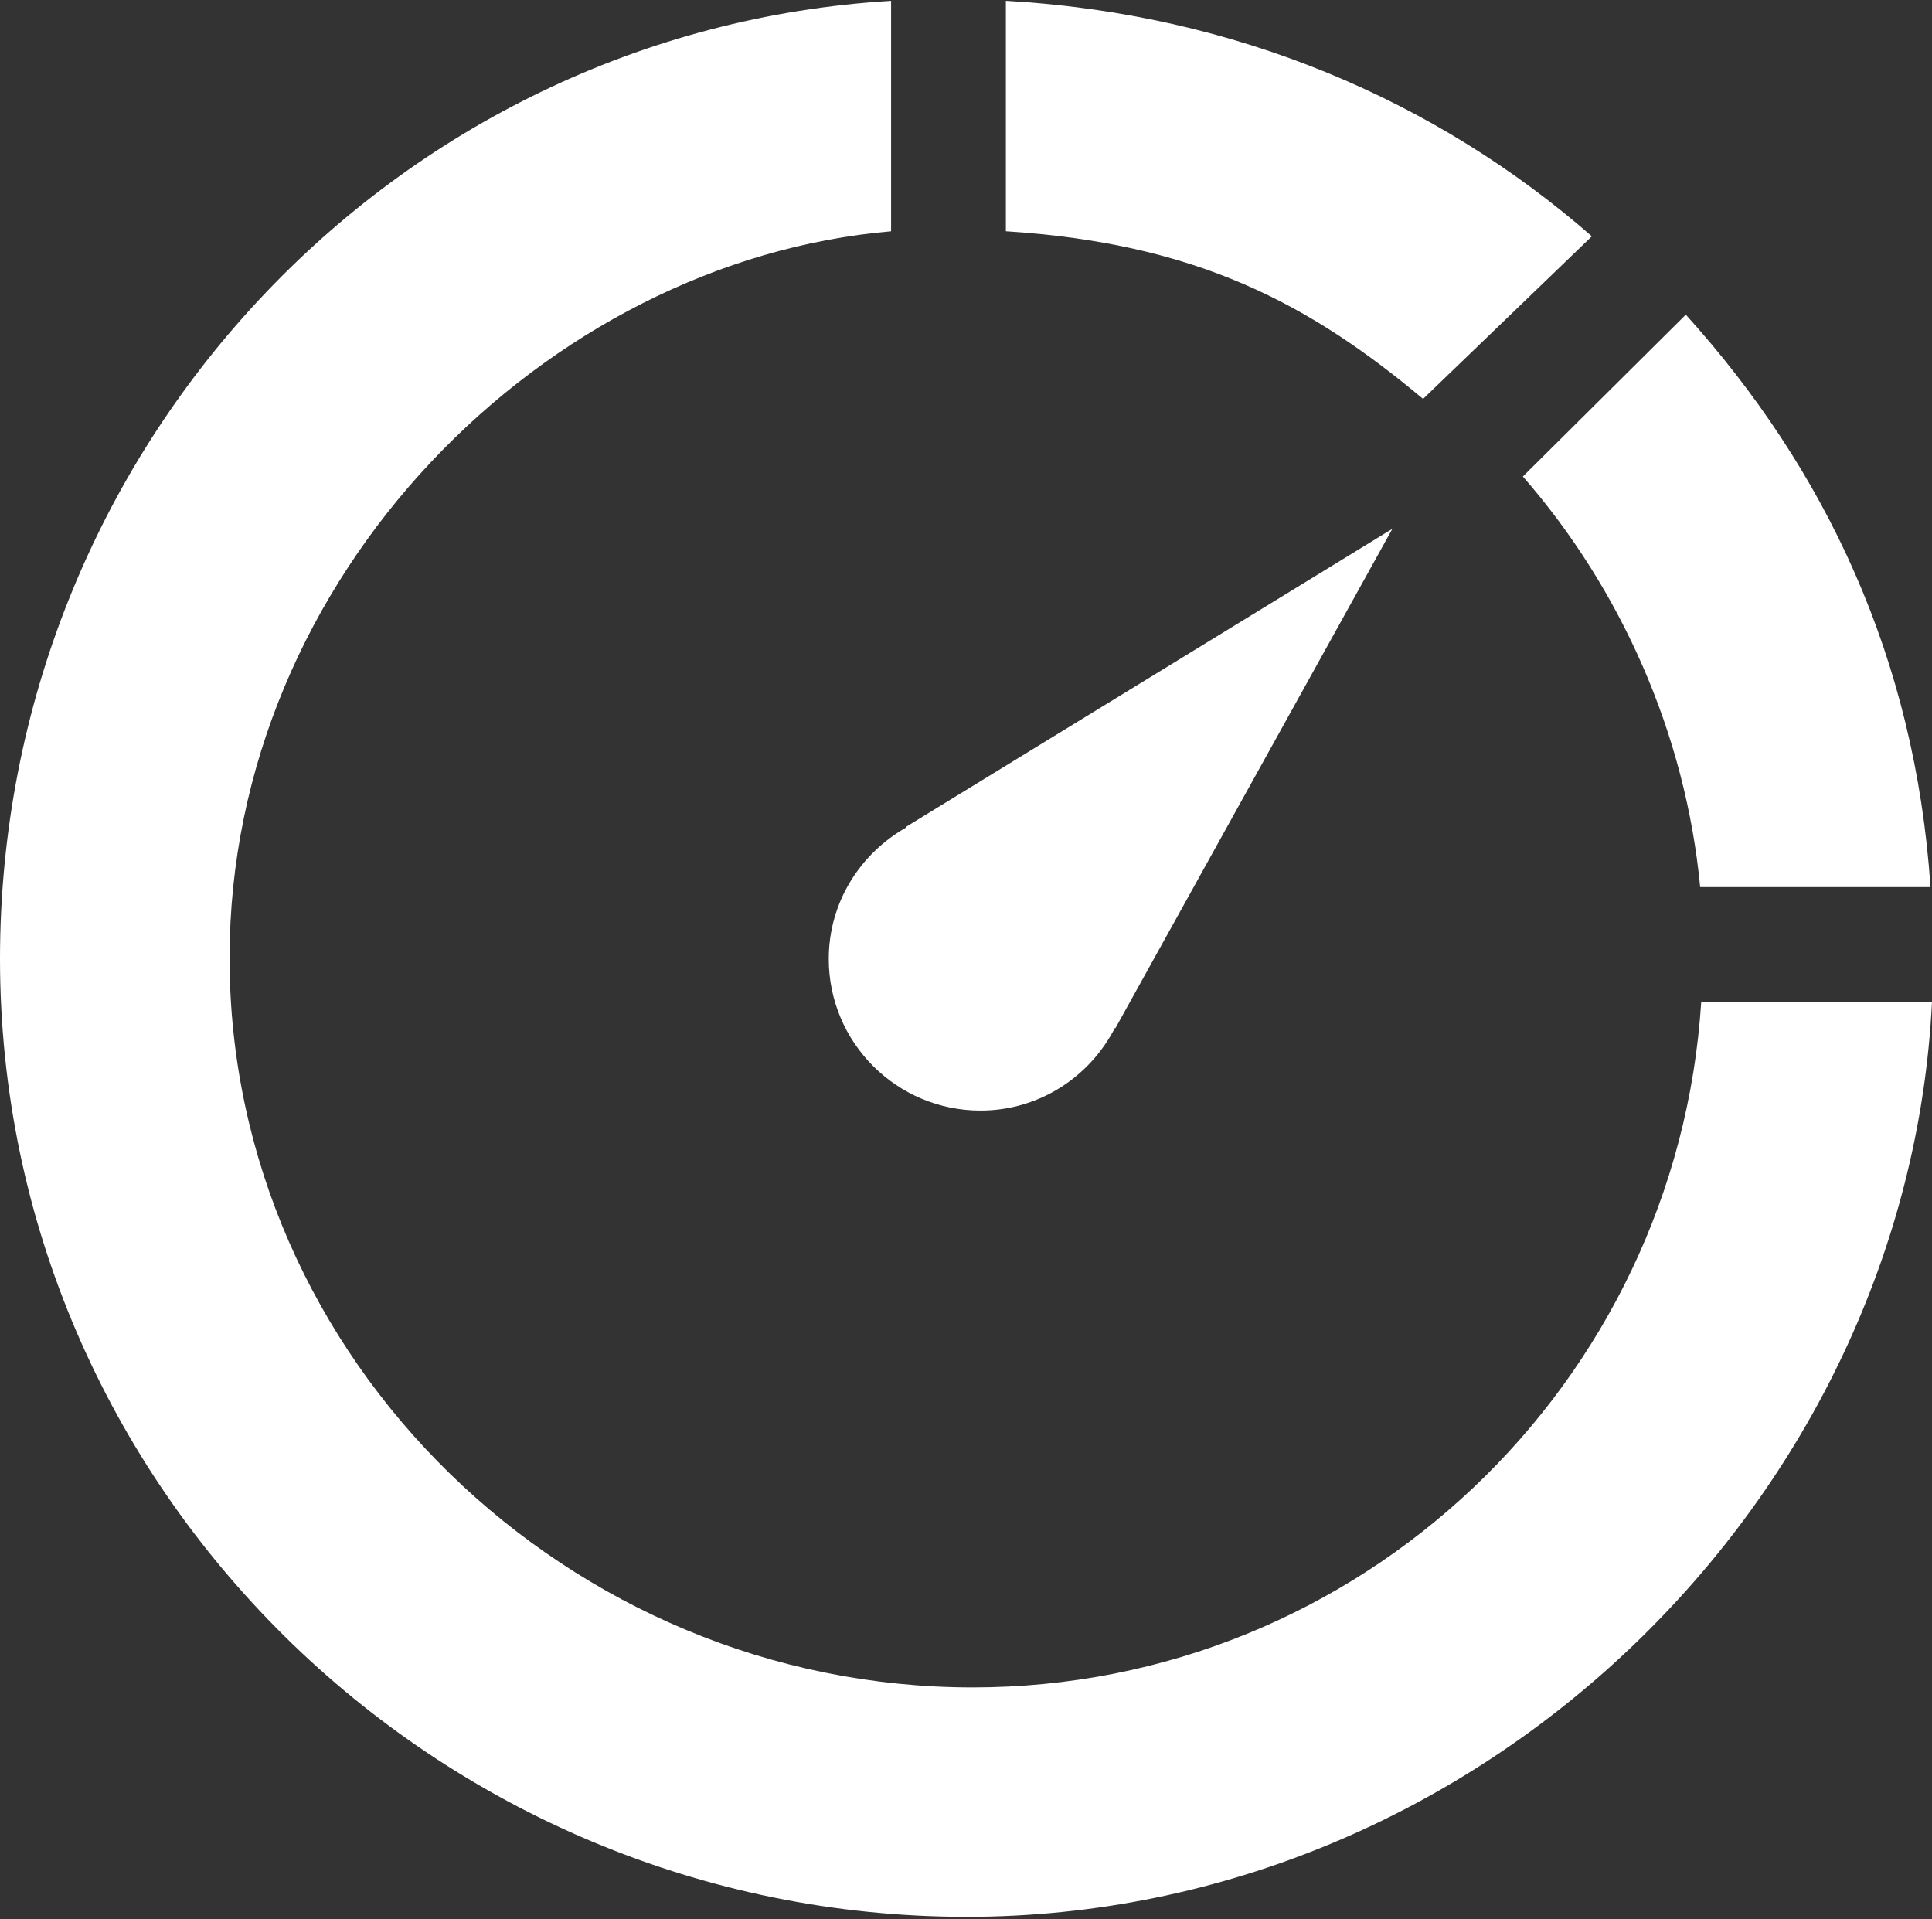
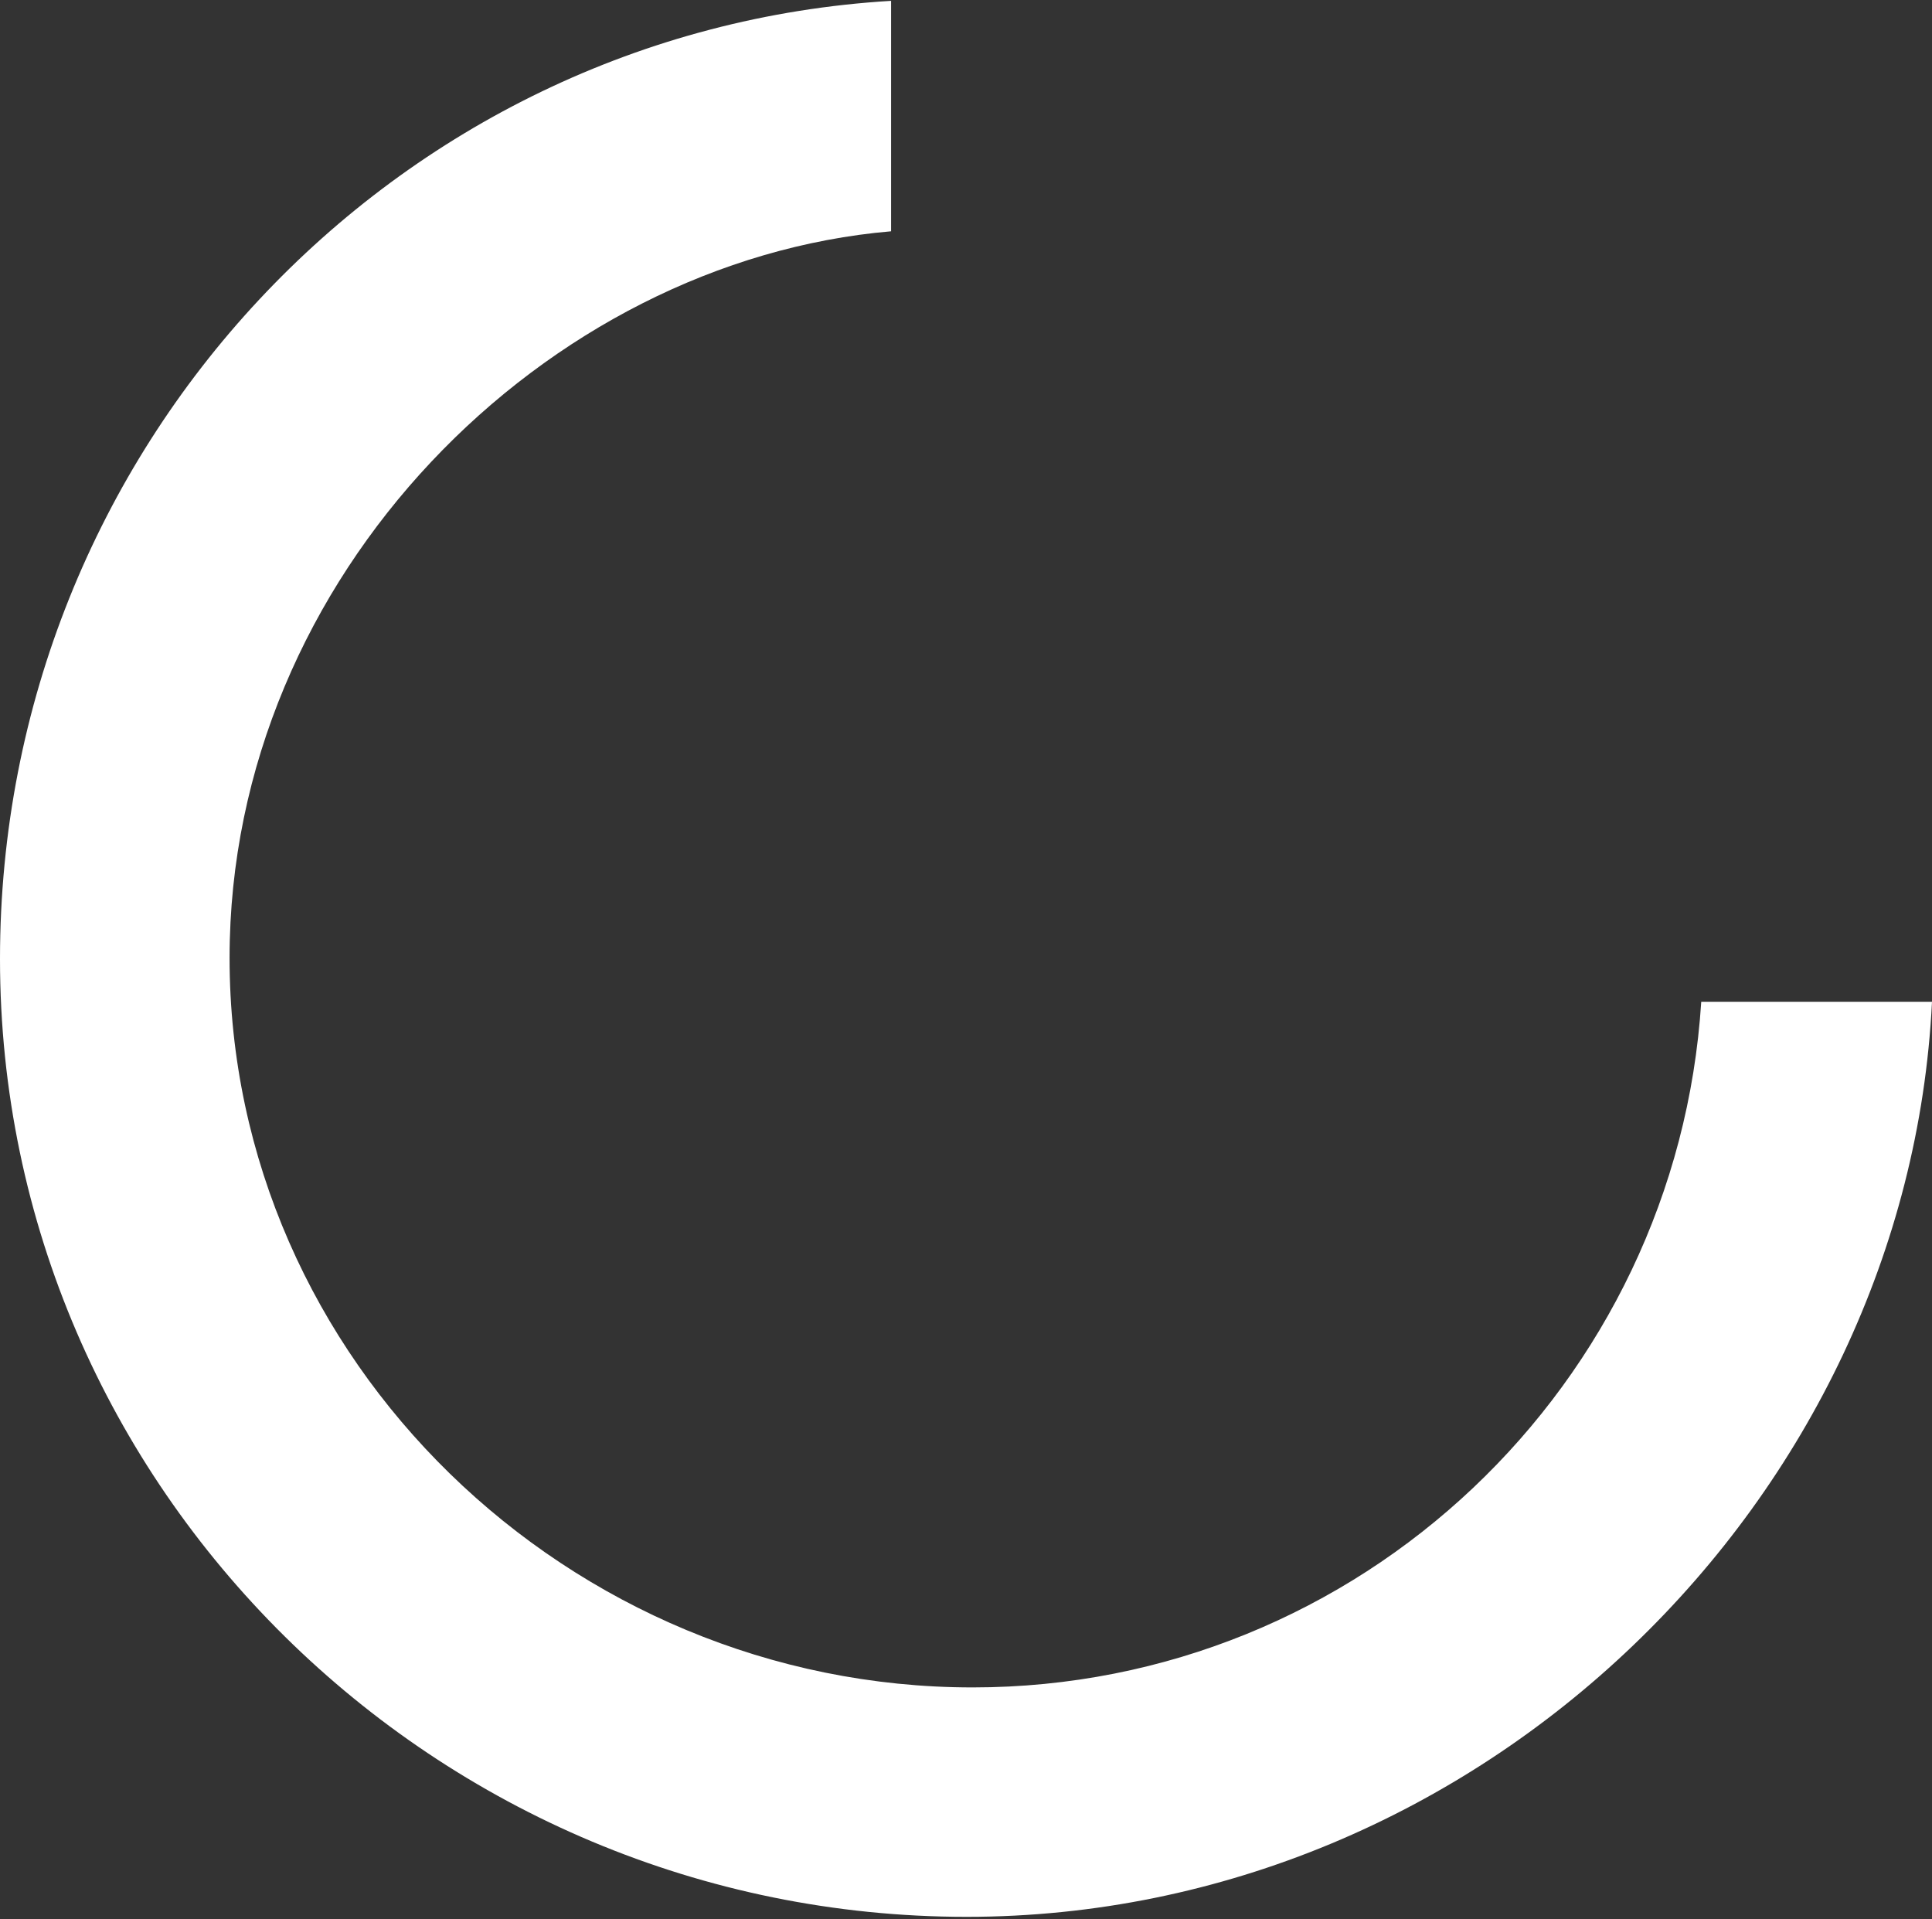
<svg xmlns="http://www.w3.org/2000/svg" width="600" height="596" viewBox="0 0 600 596" fill="none">
  <rect x="0" y="0" width="600" height="596" fill="#333333" stroke="none" />
-   <path d="M257.377 297.78C257.377 323.784 278.492 344.872 304.503 344.872C322.779 344.872 338.44 334.376 346.259 319.189L346.39 319.307L432.42 164.208L281.392 256.755L281.534 256.897C267.192 264.983 257.377 280.158 257.377 297.78Z" fill="white" />
-   <path d="M494.364 73.383C446.073 31.206 383.677 4.275 312.382 0.25V71.815C371.795 75.591 406.801 94.447 441.95 123.871L494.364 73.383Z" fill="white" />
-   <path d="M528.003 275.468H599.537C594.736 204.224 566.848 145.684 523.547 97.713L472.939 147.976C503.43 182.886 523.488 227.972 528.003 275.468Z" fill="white" />
  <path d="M528.336 311.091C520.767 429.832 422.319 524.005 302.068 524.005C176.884 524.005 71.296 422.553 71.296 297.471C71.296 178.397 169.79 80.97 276.734 71.827V0.262C122.26 9.512 0 139.391 0 297.78C0 462.153 135.699 595.25 300.19 595.25C459.797 595.25 592.383 465.454 600 311.091H528.336Z" fill="white" />
</svg>